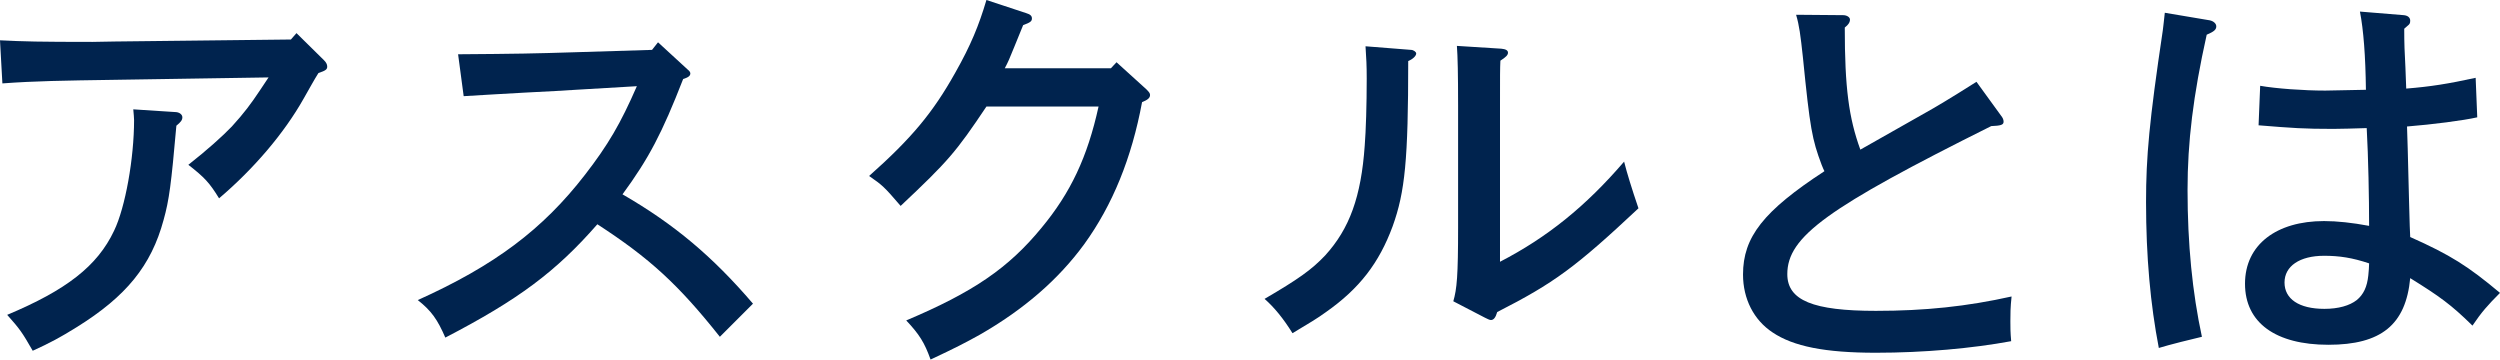
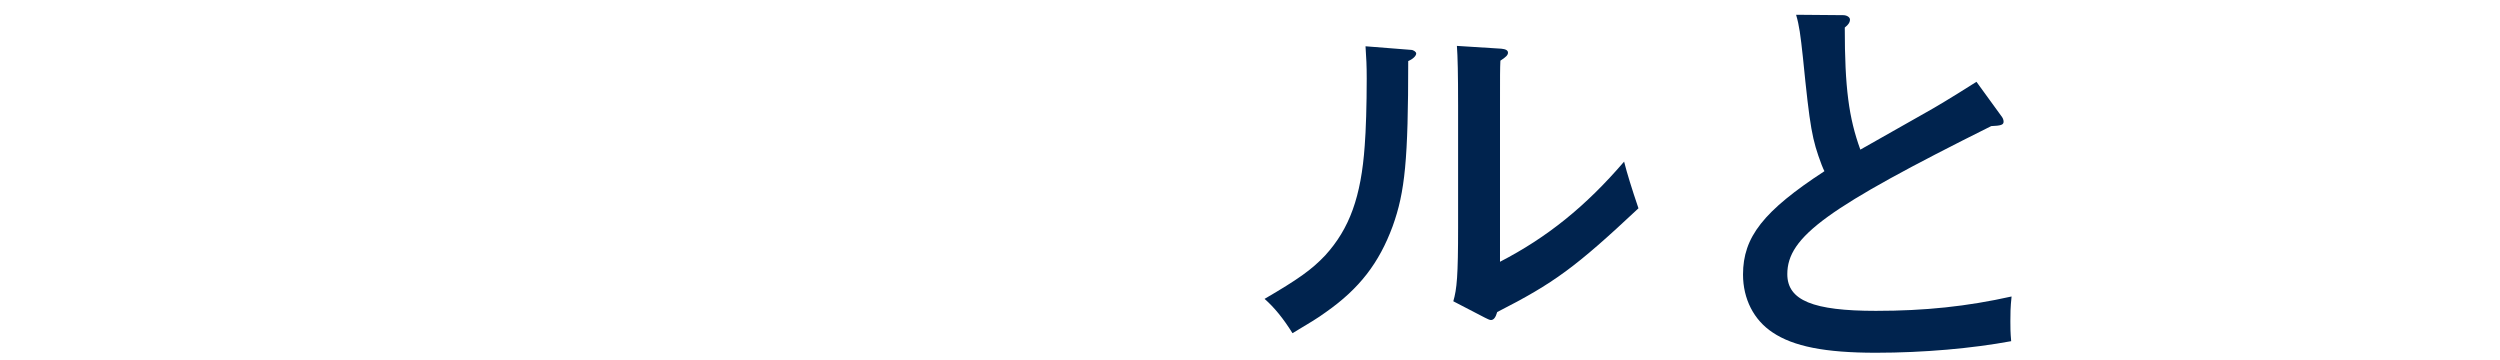
<svg xmlns="http://www.w3.org/2000/svg" id="_レイヤー_2" viewBox="0 0 313.25 45.05">
  <defs>
    <style>.cls-1{fill:#00234e;}</style>
  </defs>
  <g id="_メイン">
    <g>
-       <path class="cls-1" d="m0,5.05c2.95.15,4.95.2,11.6.2.85,0,1.95-.05,2.8-.05l22.05-.25.7-.8,3.45,3.4c.3.3.4.55.4.8,0,.35-.2.5-1.1.8-.6.95-1.1,1.9-1.85,3.2-2.45,4.35-6.25,8.8-10.6,12.5-1.2-1.95-1.8-2.6-3.85-4.2,2.35-1.85,4.25-3.55,5.45-4.8,1.55-1.7,2.4-2.85,3.5-4.5l1.1-1.65-19.25.3c-6.6.1-10,.15-14.1.45l-.3-5.4Zm22.1,9c.4.05.75.3.75.65s-.2.6-.75,1.05c-.65,7.35-.9,9.3-1.6,11.8-1.55,5.75-4.7,9.6-10.9,13.45-2,1.25-3.4,2-5.5,2.95-1.35-2.35-1.6-2.7-3.2-4.5,7.4-3.1,11.3-6.1,13.4-10.55,1.4-2.9,2.5-9.05,2.5-13.85,0-.3-.05-.75-.1-1.35l5.4.35Z" />
-       <path class="cls-1" d="m57.4,6.8c7.35-.05,9.7-.1,14.5-.25l9.8-.3.75-.95,3.7,3.4c.25.2.35.35.35.5,0,.3-.25.5-.9.7-2.65,6.8-4.3,9.95-7.6,14.45,6.5,3.75,11.3,7.8,16.35,13.7l-4.15,4.15c-5.2-6.55-8.8-9.85-15.35-14.1-5.2,5.95-9.9,9.45-19.05,14.2-1-2.3-1.75-3.35-3.45-4.7,9.65-4.35,15.65-8.85,20.95-15.7,2.9-3.75,4.45-6.4,6.5-11.1l-7.65.45c-1.3.1-3.5.2-6.3.35-3.45.2-4.55.25-7.75.45l-.7-5.25Z" />
-       <path class="cls-1" d="m139.9,7.8l3.75,3.4c.35.35.45.5.45.7,0,.35-.25.6-1,.9-1.3,7-3.7,12.9-7.25,17.8-3.25,4.45-7.6,8.2-13.1,11.35-1.8,1-3.05,1.65-6.15,3.1-.75-2.1-1.4-3.15-3.05-4.9,8.4-3.55,12.8-6.55,16.95-11.6,3.65-4.4,5.75-8.85,7.15-15.2h-14.05c-3.85,5.75-4.8,6.85-10.75,12.45-2.1-2.45-2.3-2.6-3.95-3.75,5.35-4.75,8-7.95,10.8-12.95,1.95-3.45,2.95-5.9,3.9-9.1l5,1.65c.5.15.7.35.7.65,0,.35-.15.5-1.1.85l-1.1,2.7c-.6,1.5-.8,1.95-1.2,2.7h13.3l.7-.75Z" />
      <path class="cls-1" d="m176.8,6.25c.3,0,.65.25.65.45,0,.3-.4.7-1,.95,0,12.35-.4,16.4-1.95,20.7-1.7,4.6-4.15,7.8-8.35,10.75-1.1.8-1.95,1.3-4.2,2.65-1.15-1.85-2.3-3.25-3.5-4.3,4.2-2.45,5.9-3.65,7.6-5.45,3.05-3.35,4.5-7.35,4.95-13.75.15-1.9.25-5.1.25-8.4,0-1.7-.05-2.45-.15-4.05l5.7.45Zm5.3,31.5c.45-1.55.6-3.15.6-9.3v-15.2c0-3.95-.05-6.15-.15-7.5l5.55.35c.55.05.85.2.85.5s-.25.55-.95,1c-.05,1.05-.05,1.8-.05,5.65v19.55c5.9-3.05,10.75-6.95,15.55-12.55.35,1.4.95,3.35,1.8,5.85-7.9,7.4-10.55,9.35-17.7,13-.2.7-.45,1-.8,1-.15,0-.45-.15-.75-.3l-3.95-2.05Z" />
      <path class="cls-1" d="m250.7,14.45c.25.3.35.55.35.8,0,.4-.35.5-1.55.55-20.55,10.25-25.55,13.85-25.55,18.55,0,3.3,3.25,4.6,11.1,4.6,6.15,0,11.4-.55,17-1.8-.15,1.45-.15,2.15-.15,3.1,0,.8,0,1.35.1,2.5-4.85.9-10.95,1.45-16.95,1.45-6.4,0-10.35-.8-12.95-2.55-2.35-1.55-3.7-4.2-3.7-7.25,0-4.7,2.55-7.95,10.2-12.95-.05-.1-.2-.4-.35-.8-1.2-3.2-1.45-4.5-2.35-13.5-.3-2.75-.45-3.95-.85-5.3l5.9.05c.45,0,.85.25.85.55,0,.35-.2.65-.65,1,0,7.55.5,11.3,1.95,15.3l8.3-4.7c1-.55,3.1-1.8,6.25-3.8l3.05,4.2Z" />
-       <path class="cls-1" d="m276.9,2.55c.45.1.8.4.8.75,0,.4-.25.65-1.2,1.05-1.7,7.65-2.4,13.45-2.4,19.45,0,6.75.6,12.85,1.8,18.4-.9.2-4.3,1.05-5.4,1.4-1.05-5.45-1.6-11.4-1.6-18.3,0-5.65.4-10.1,2.1-21.5.05-.5.15-1.15.25-2.2l5.65.95Zm24.3-.65c.5.05.8.3.8.7,0,.35-.1.45-.35.65l-.4.35c0,1.95.05,2.95.15,4.85.05,1.25.05,1.45.1,2.65,3.1-.25,5.25-.6,8.7-1.35l.2,4.95c-1.75.4-5.65.9-8.8,1.15.05,1.7.1,2.6.25,9.2.05,1.05.05,2.75.15,4.65,5.05,2.25,7.25,3.65,11.25,7-1.55,1.55-2.3,2.4-3.45,4.1-2.7-2.65-4.1-3.65-7.8-5.95-.55,5.85-3.65,8.35-10.25,8.35s-10.45-2.75-10.45-7.65,3.95-7.85,9.9-7.85c1.65,0,3.5.2,5.65.6,0-3.5-.1-8.6-.3-12.25-2.05.05-2.9.1-4.2.1-3.65,0-5.05-.1-9.35-.45l.2-4.95c2,.35,5.45.6,8.15.6.3,0,1.95-.05,5.1-.1-.05-4.2-.3-7.5-.75-9.8l5.5.45Zm-10,30.15c-3.05,0-4.95,1.3-4.95,3.35s1.8,3.3,5,3.3c1.75,0,3.15-.4,4.05-1.1.85-.7,1.3-1.65,1.45-3.1.05-.35.1-1.25.1-1.5-2.1-.7-3.7-.95-5.65-.95Z" />
    </g>
  </g>
</svg>